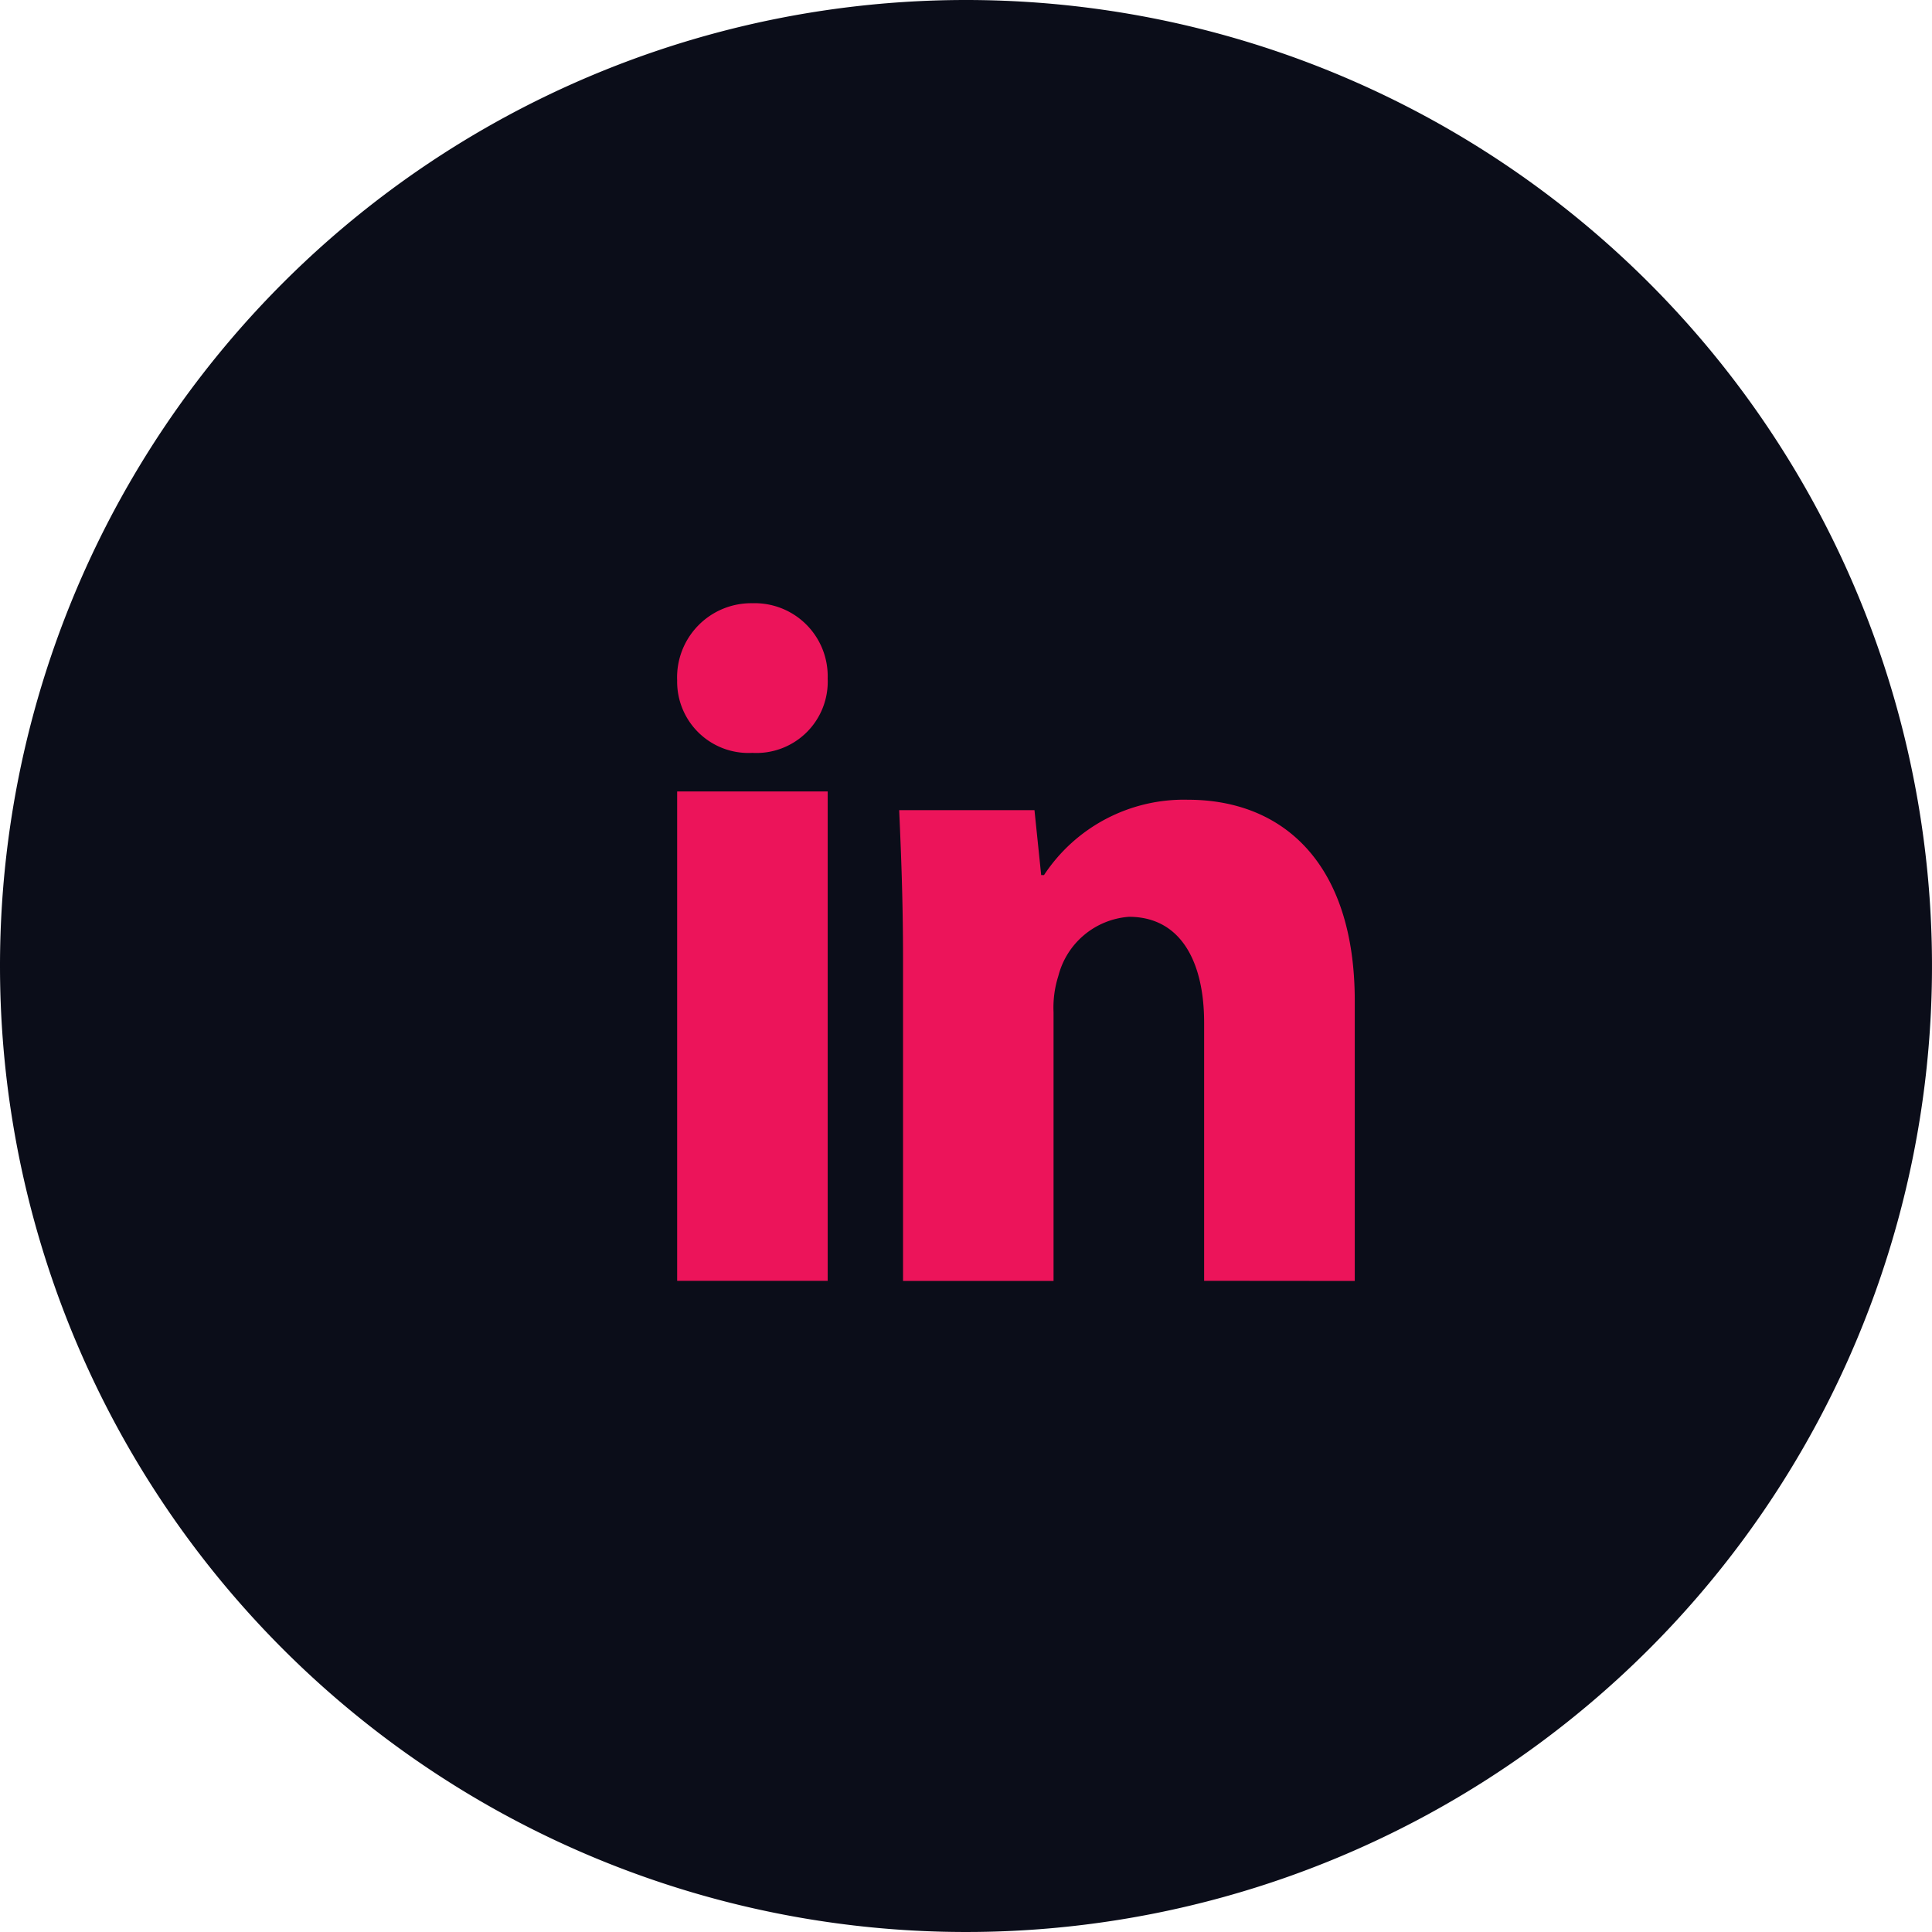
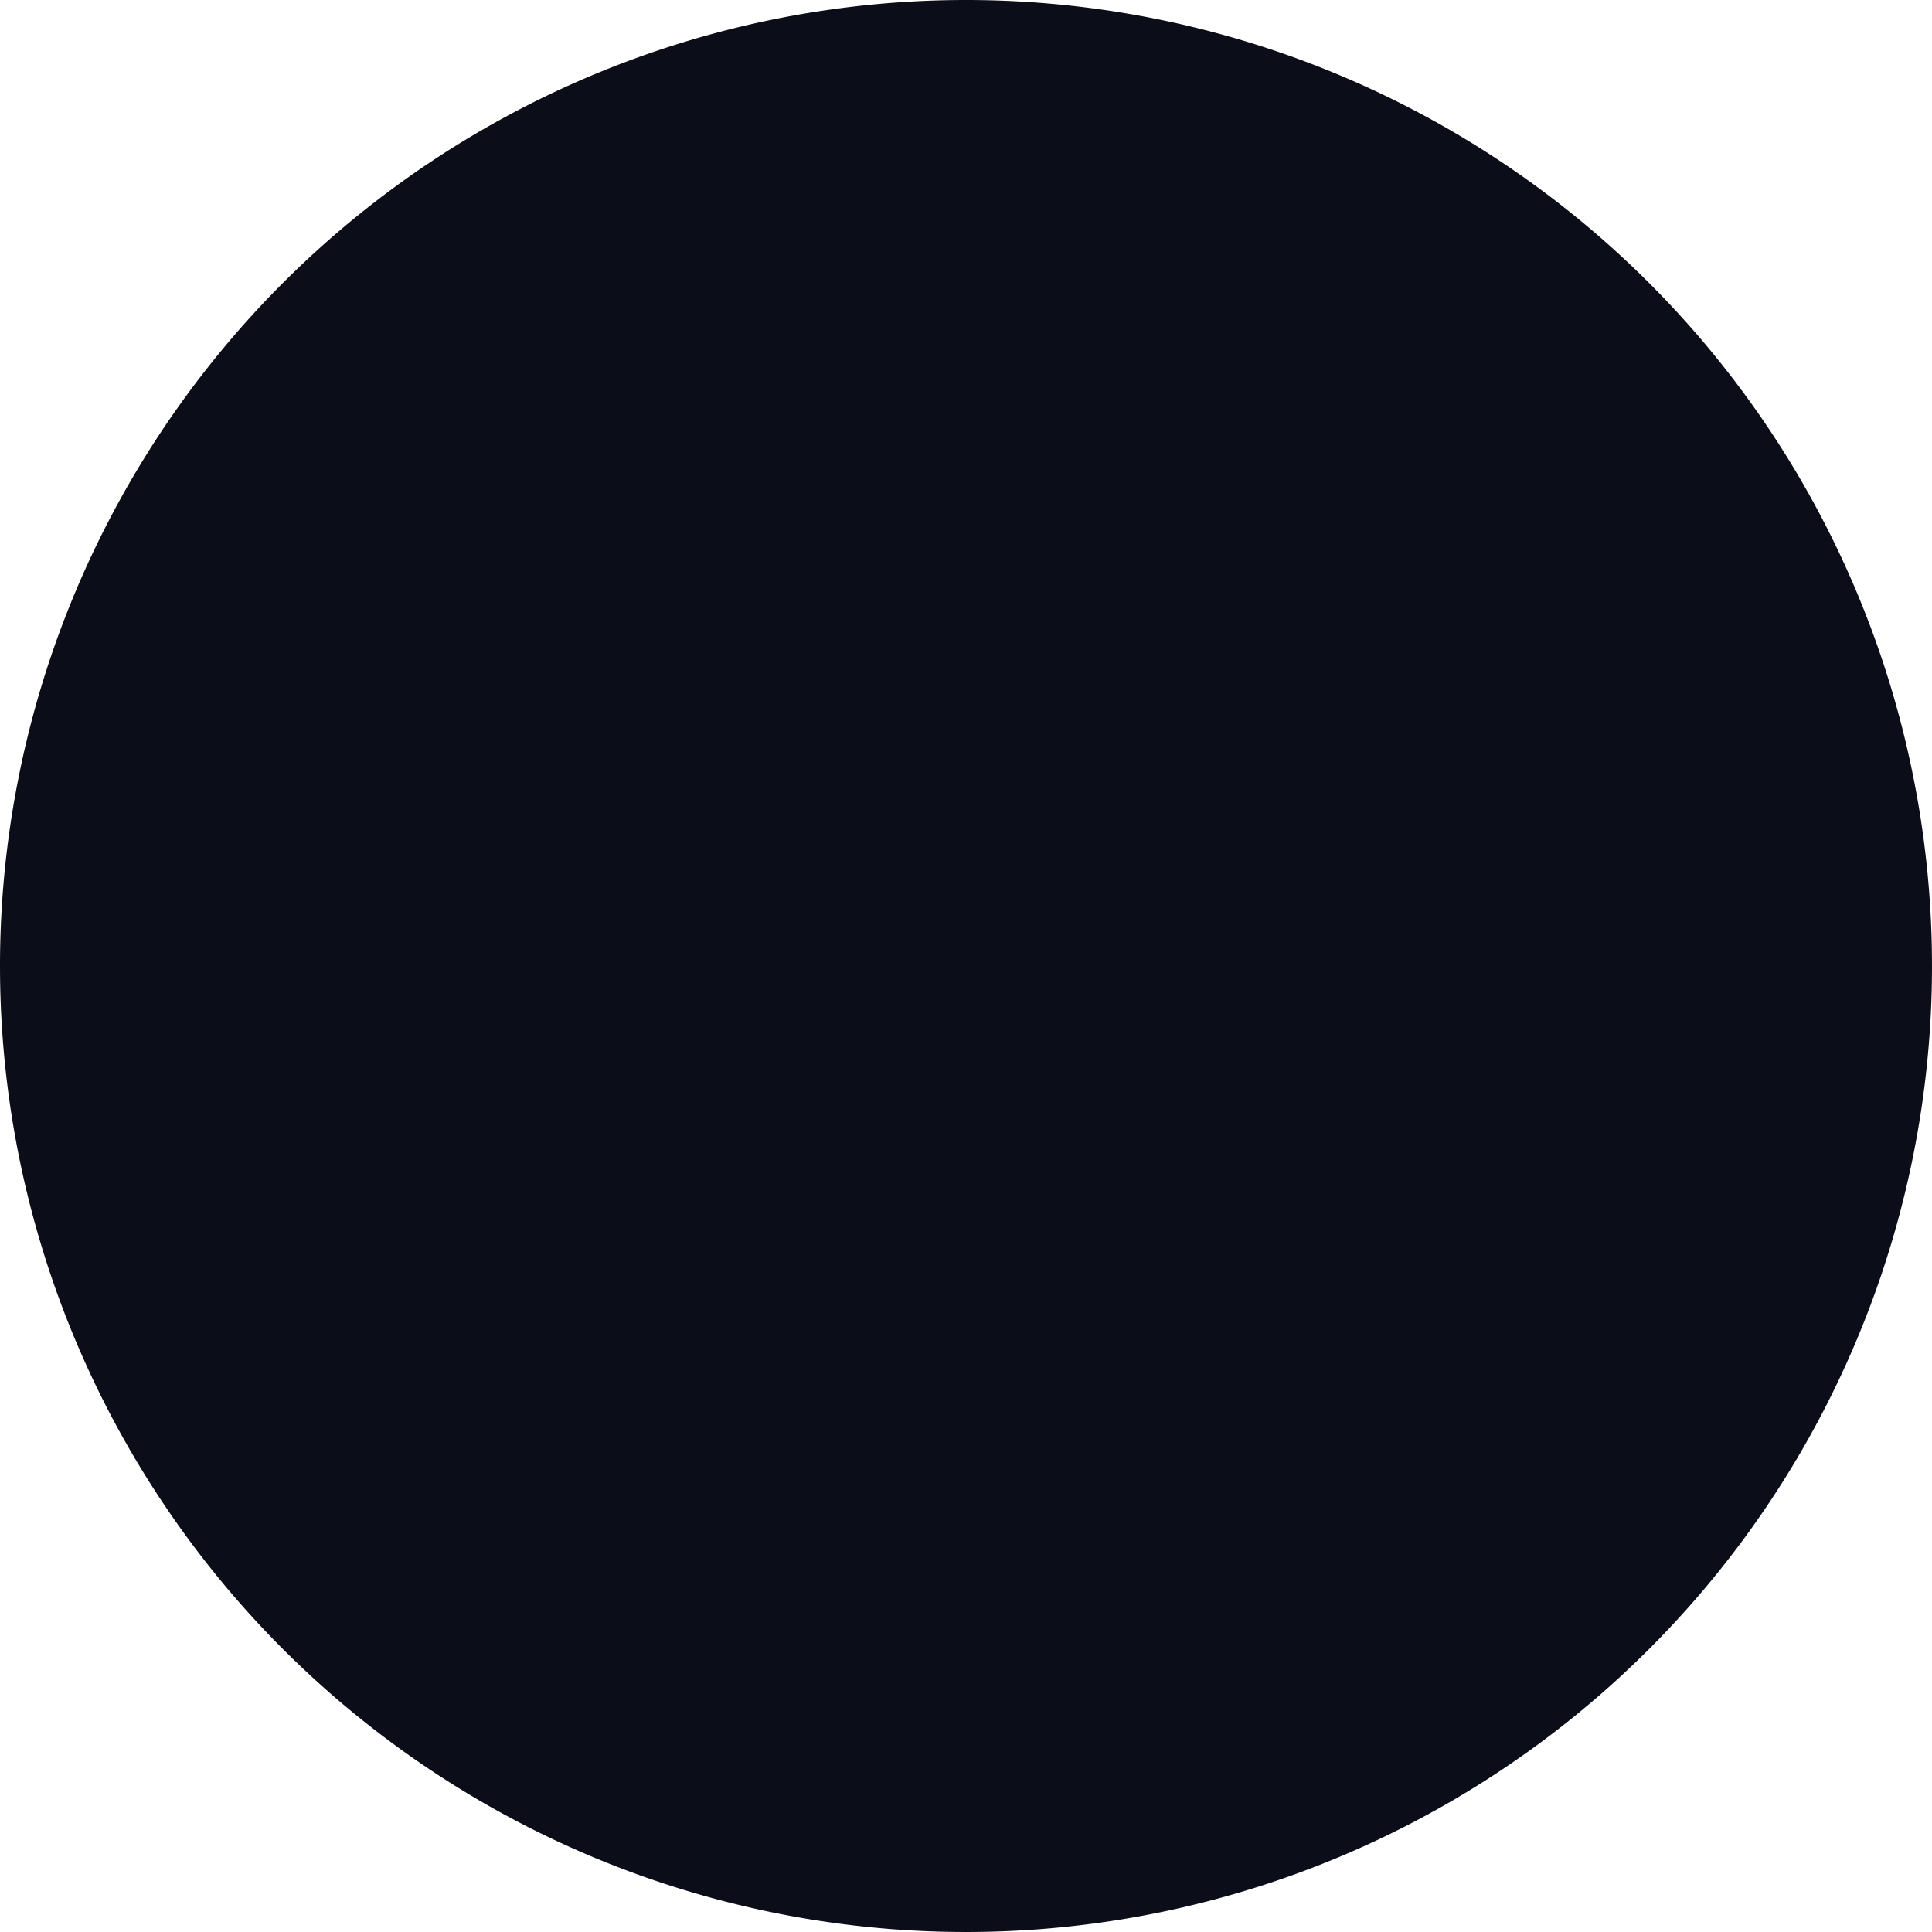
<svg xmlns="http://www.w3.org/2000/svg" width="60.6" height="60.6" viewBox="0 0 60.6 60.6">
  <g id="Group_73" data-name="Group 73" transform="translate(-1802.6 -665.159)">
    <path id="Path_15" data-name="Path 15" d="M30.3,0A30.3,30.3,0,1,1,0,30.3,30.3,30.3,0,0,1,30.3,0Z" transform="translate(1802.6 665.159)" fill="#0b0d19" />
-     <path id="linkedin" d="M10674-1873.746v-15.35h4.722v15.35Zm16.529,0v-8.1c0-1.881-.715-3.318-2.36-3.318a2.474,2.474,0,0,0-2.212,1.854,3.262,3.262,0,0,0-.151,1.138v8.429h-4.721v-10.1c0-1.824-.062-3.348-.121-4.666h4.244l.21,2.036h.089a5.251,5.251,0,0,1,4.514-2.363c2.988,0,5.233,2,5.233,6.307v8.787ZM10674-1892.578a2.325,2.325,0,0,1,2.361-2.422,2.29,2.29,0,0,1,2.36,2.361,2.237,2.237,0,0,1-2.362,2.333A2.237,2.237,0,0,1,10674-1892.578Z" transform="translate(-8850.16 2579.08)" fill="#ec145a" />
  </g>
</svg>